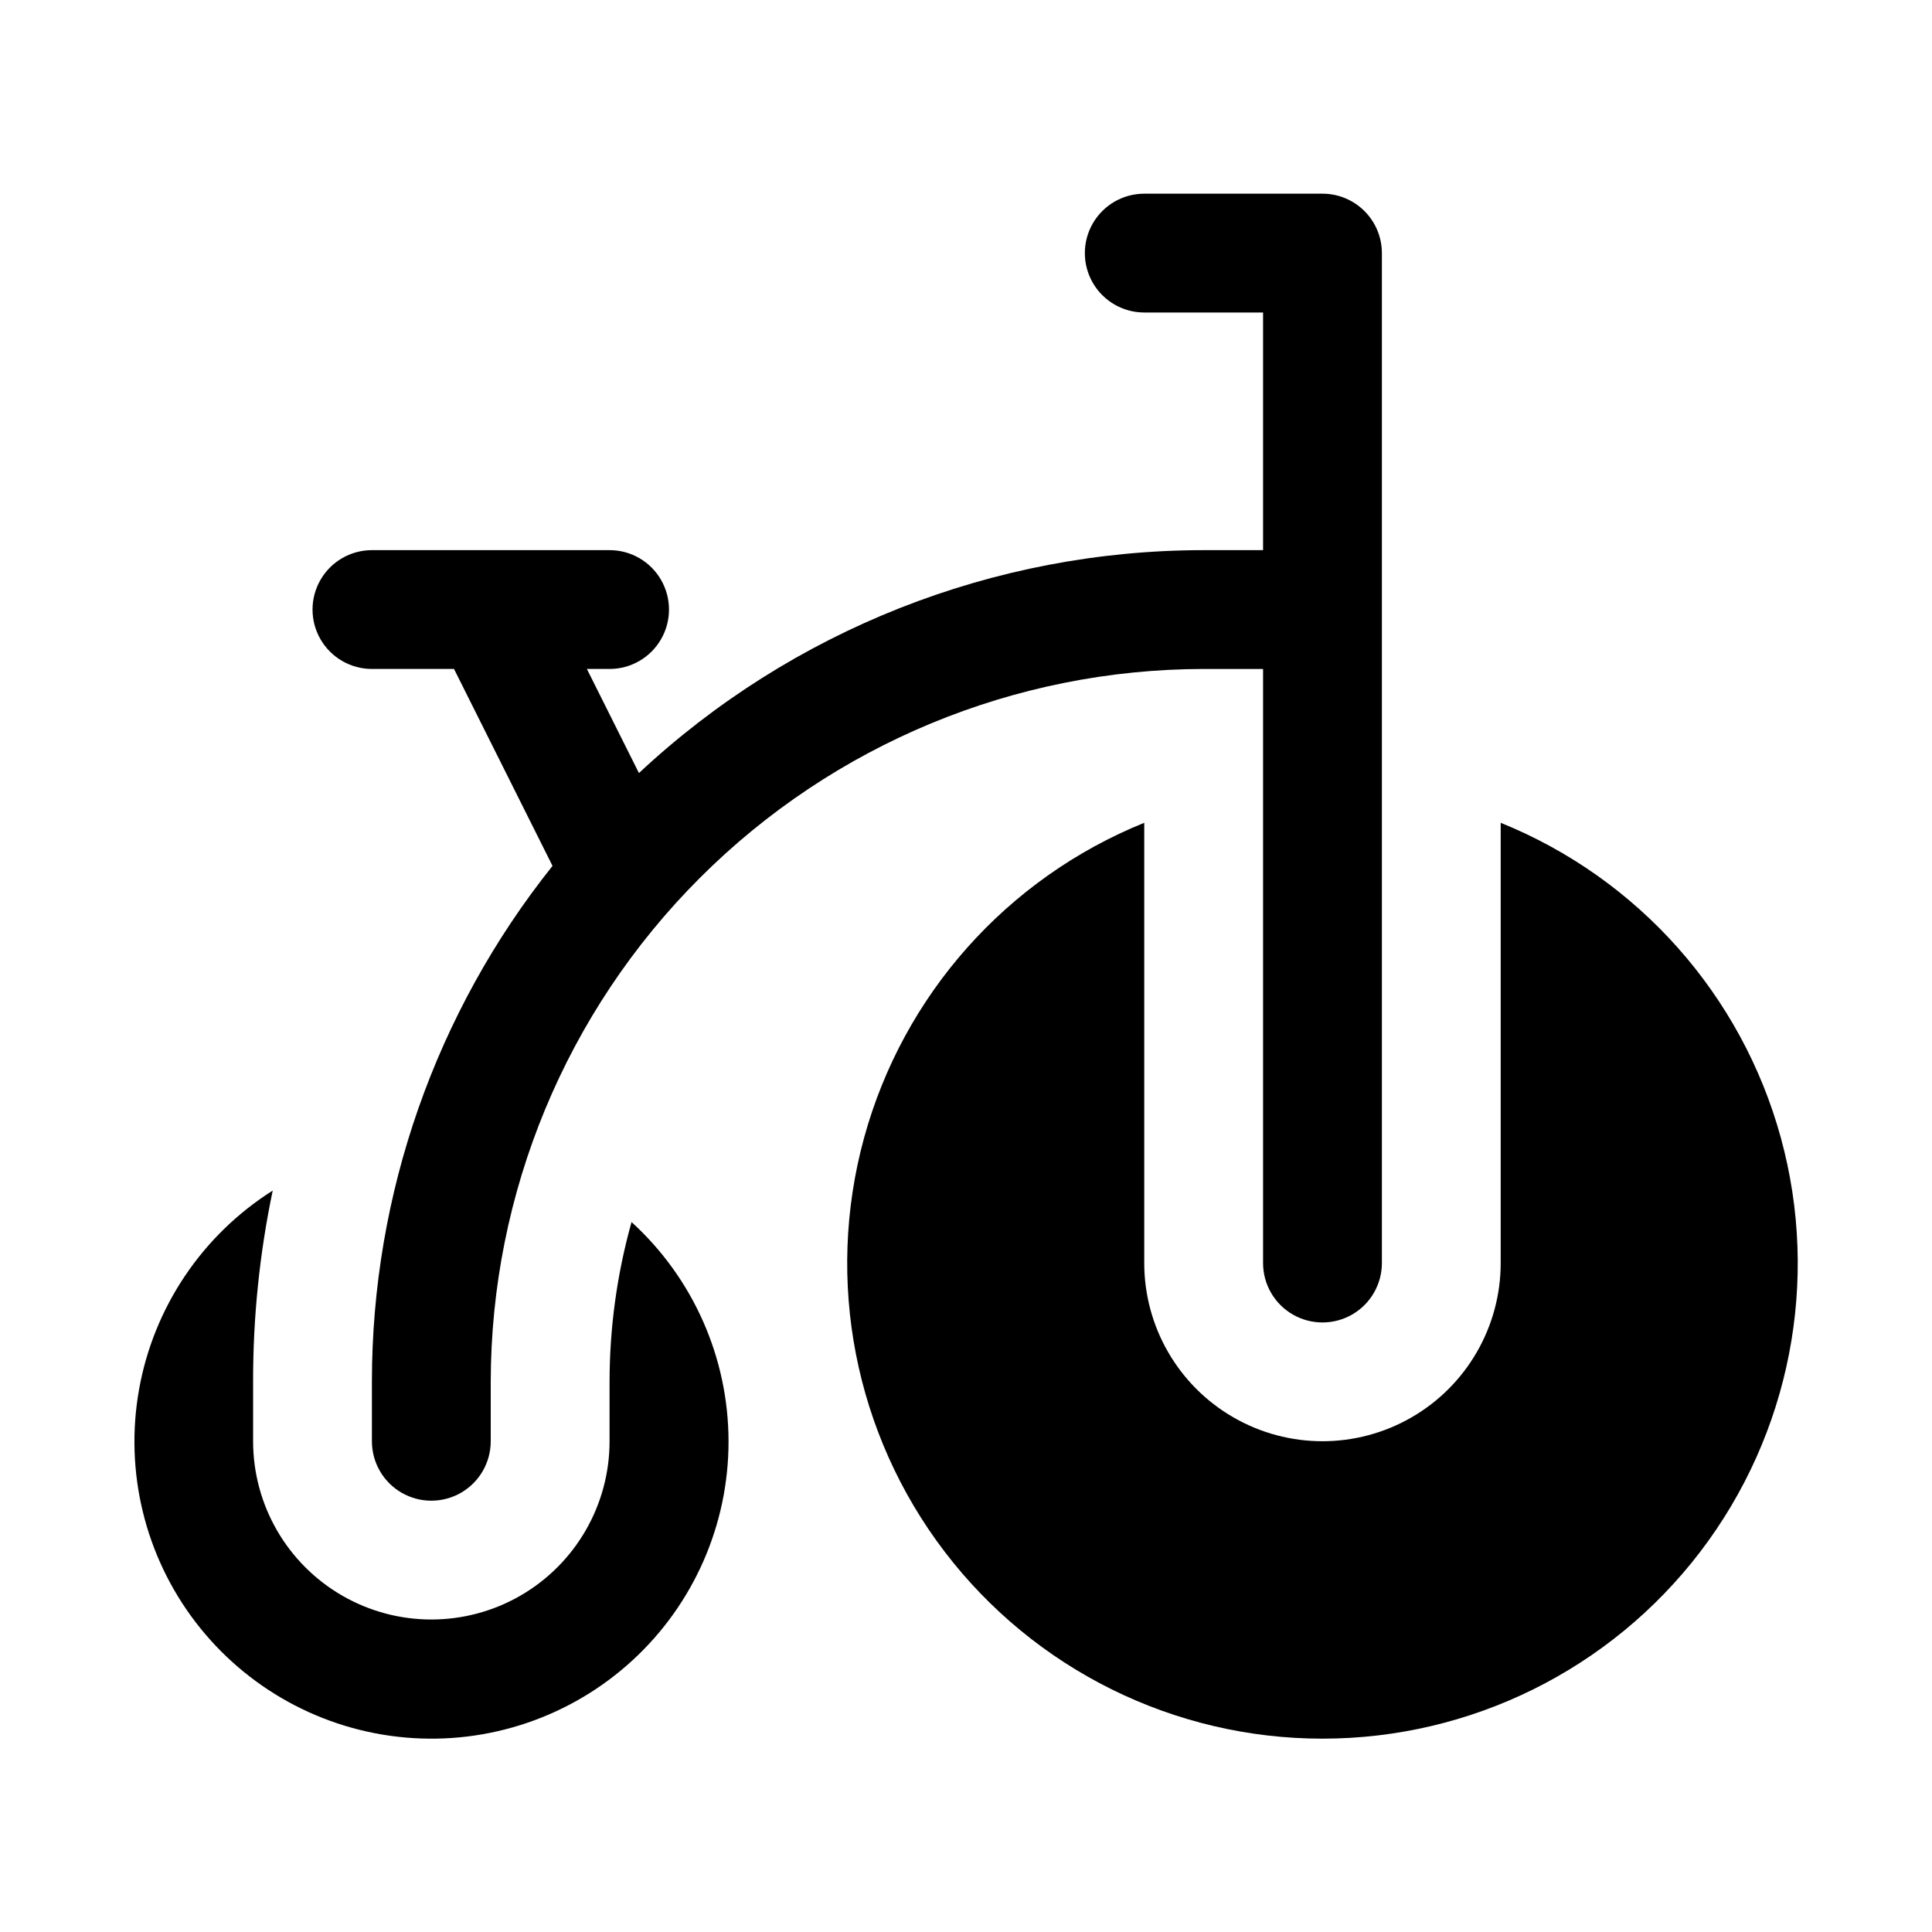
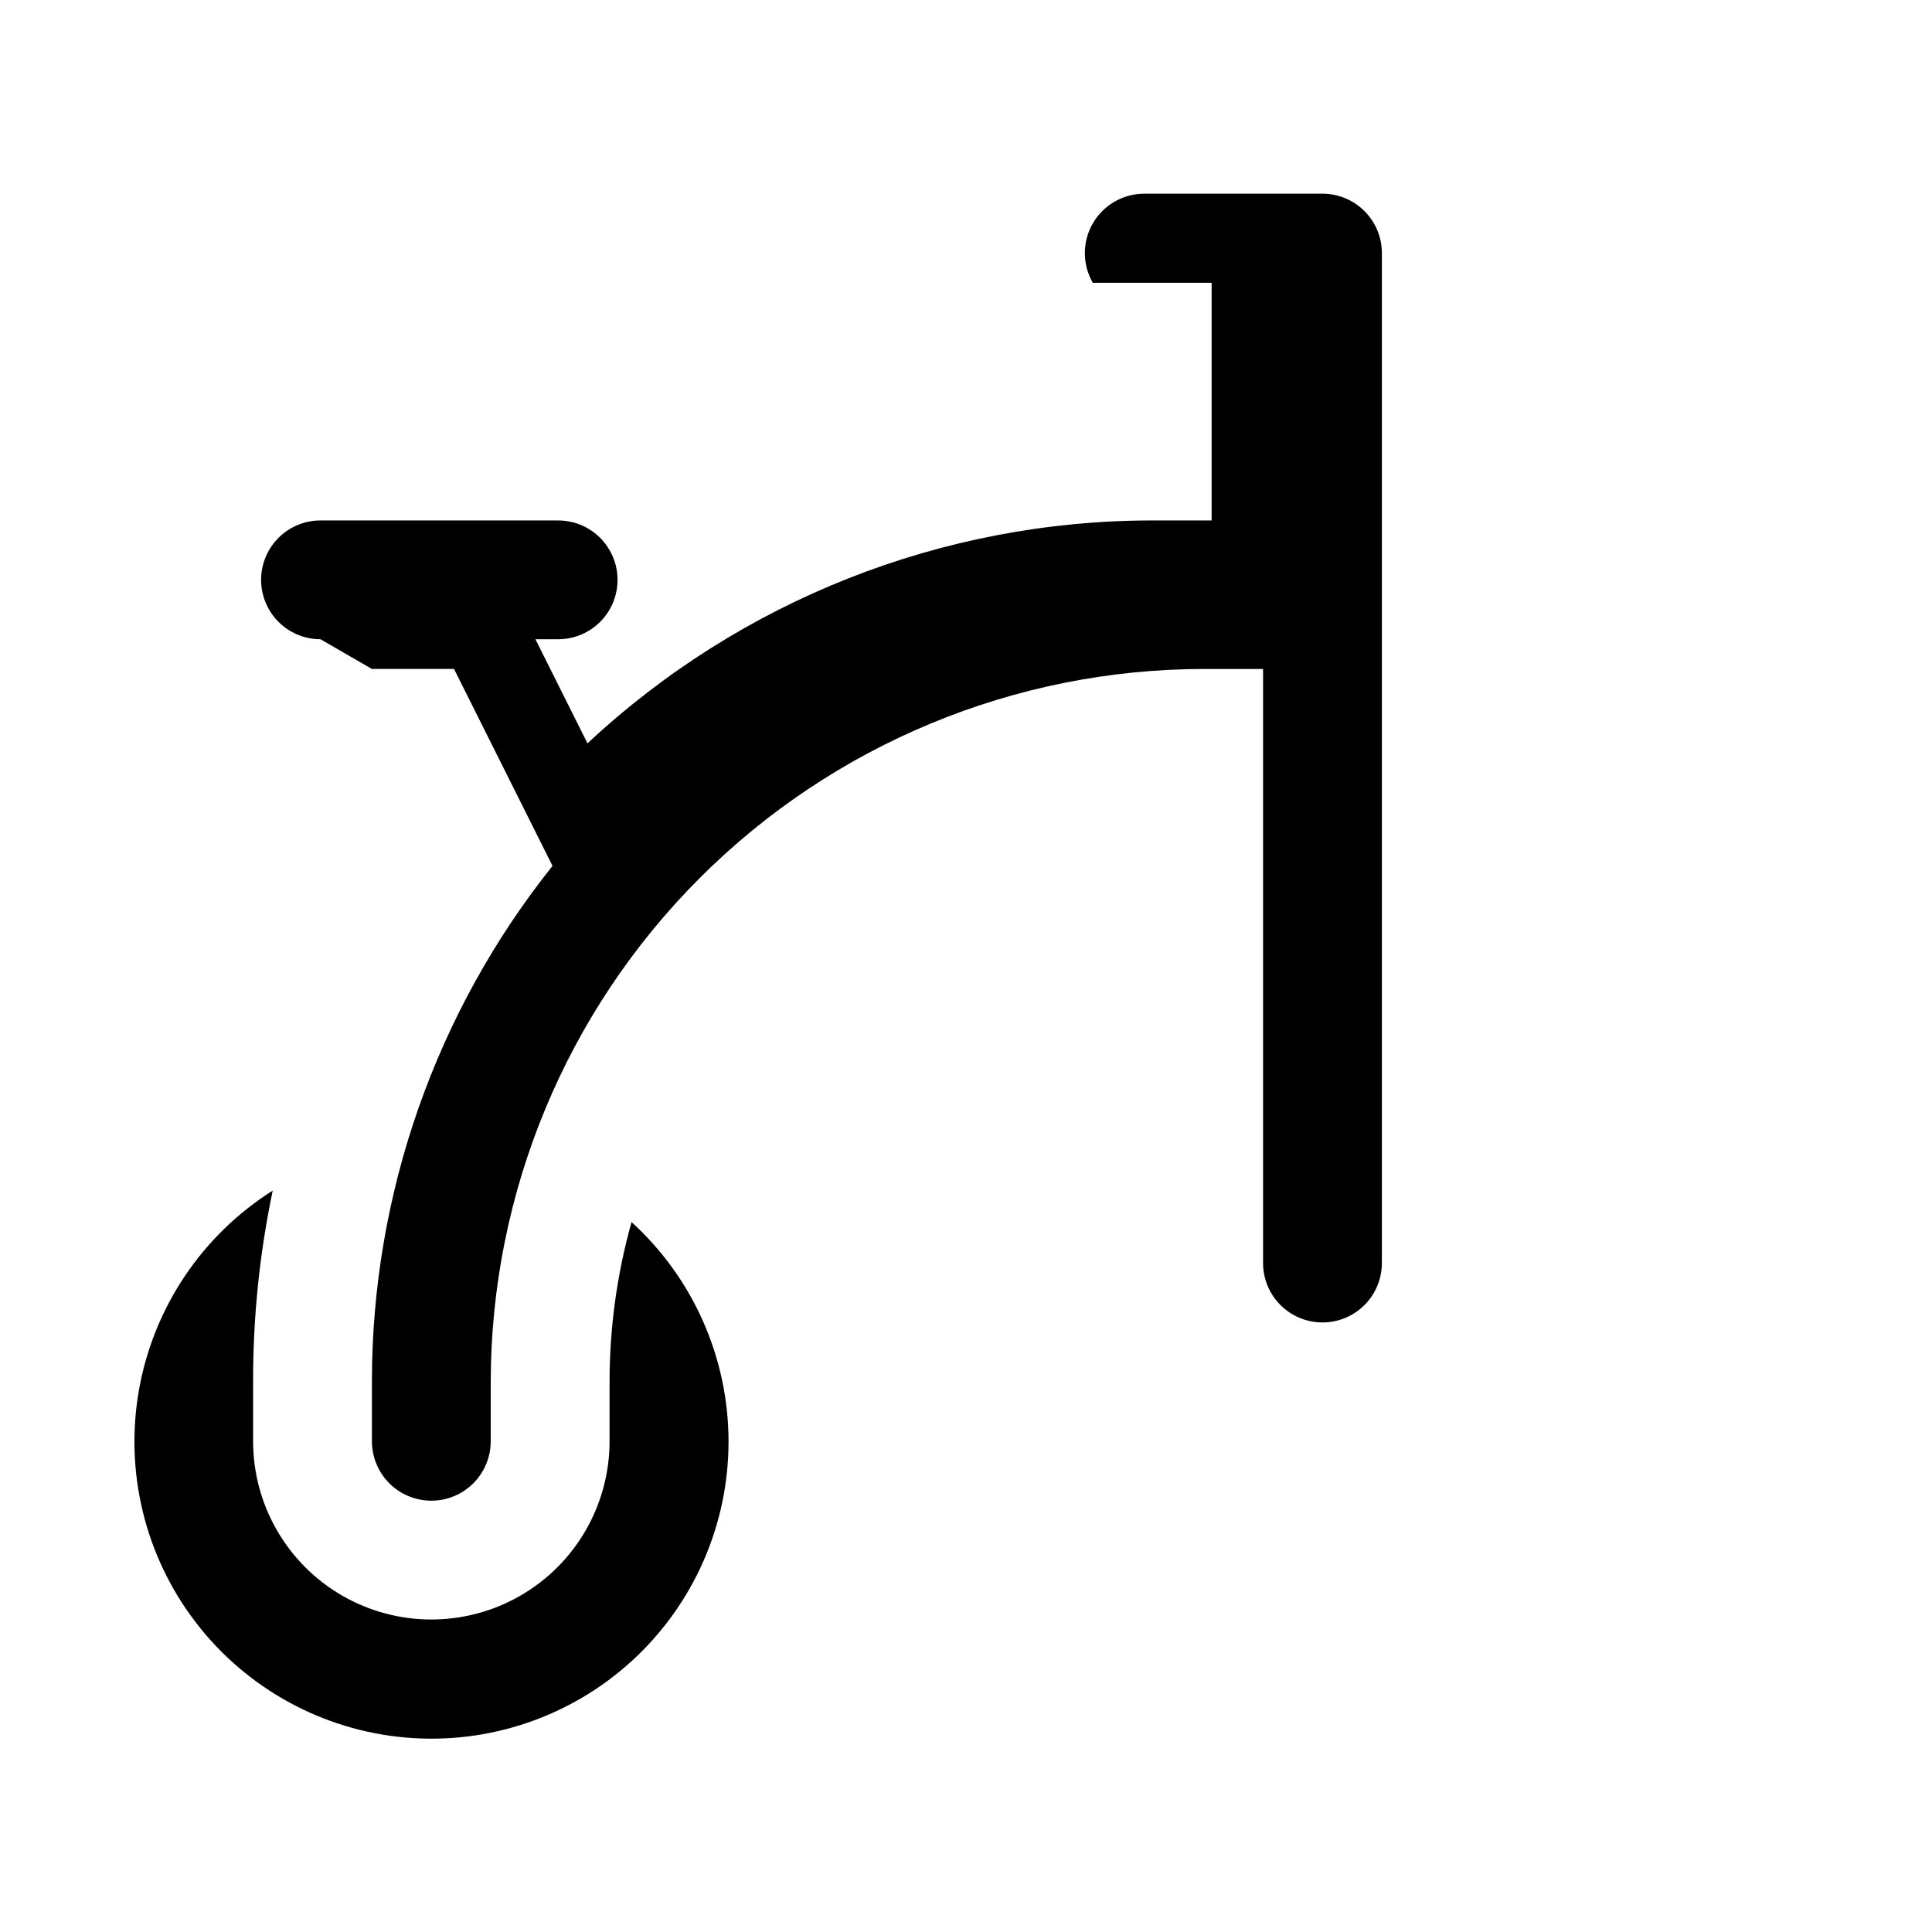
<svg xmlns="http://www.w3.org/2000/svg" fill="#000000" width="800px" height="800px" version="1.1" viewBox="144 144 512 512">
  <g>
-     <path d="m541.7 362.05v116.66c0 16.875-9.004 32.469-23.617 40.902-14.613 8.438-32.617 8.438-47.23 0-14.613-8.434-23.617-24.027-23.617-40.902v-116.66c-36.414 14.73-63.871 45.605-74.246 83.488-10.375 37.887-2.484 78.441 21.344 109.67 23.824 31.227 60.855 49.555 100.13 49.555 39.281 0 76.312-18.328 100.14-49.555 23.828-31.23 31.719-71.785 21.344-109.67-10.375-37.883-37.832-68.758-74.246-83.488z" />
    <path d="m305.54 510.21v15.742c0 16.875-9.004 32.469-23.617 40.906s-32.617 8.438-47.23 0-23.617-24.031-23.617-40.906v-15.742c-0.035-17.035 1.707-34.023 5.195-50.695-18.676 11.812-31.531 30.93-35.418 52.684-3.887 21.754 1.547 44.141 14.977 61.691 13.434 17.547 33.621 28.645 55.637 30.574 22.012 1.934 43.824-5.477 60.105-20.418 16.281-14.945 25.535-36.043 25.496-58.141-0.043-22.098-9.367-43.164-25.703-58.047-3.863 13.785-5.82 28.035-5.824 42.352z" />
-     <path d="m242.56 321.28h21.758l26.105 52.191c-30.996 38.836-47.871 87.051-47.863 136.74v15.742c0 5.625 3 10.824 7.871 13.637 4.871 2.812 10.875 2.812 15.746 0 4.871-2.812 7.871-8.012 7.871-13.637v-15.742c0.055-50.09 19.977-98.113 55.395-133.53 35.418-35.422 83.441-55.344 133.54-55.398h15.742v157.44c0 5.625 3 10.824 7.871 13.633 4.871 2.812 10.875 2.812 15.746 0 4.871-2.809 7.871-8.008 7.871-13.633v-267.65c0-4.176-1.66-8.18-4.613-11.133-2.949-2.953-6.957-4.613-11.133-4.613h-47.23c-5.625 0-10.82 3.004-13.633 7.875-2.812 4.871-2.812 10.871 0 15.742s8.008 7.871 13.633 7.871h31.488v62.977h-15.742c-55.57 0.023-109.06 21.137-149.66 59.074l-13.793-27.586h6.016c5.625 0 10.82-3 13.633-7.871s2.812-10.871 0-15.742c-2.812-4.875-8.008-7.875-13.633-7.875h-62.977c-5.625 0-10.824 3-13.637 7.875-2.812 4.871-2.812 10.871 0 15.742s8.012 7.871 13.637 7.871z" />
+     <path d="m242.56 321.28h21.758l26.105 52.191c-30.996 38.836-47.871 87.051-47.863 136.74v15.742c0 5.625 3 10.824 7.871 13.637 4.871 2.812 10.875 2.812 15.746 0 4.871-2.812 7.871-8.012 7.871-13.637v-15.742c0.055-50.09 19.977-98.113 55.395-133.53 35.418-35.422 83.441-55.344 133.54-55.398h15.742v157.44c0 5.625 3 10.824 7.871 13.633 4.871 2.812 10.875 2.812 15.746 0 4.871-2.809 7.871-8.008 7.871-13.633v-267.65c0-4.176-1.66-8.18-4.613-11.133-2.949-2.953-6.957-4.613-11.133-4.613h-47.23c-5.625 0-10.82 3.004-13.633 7.875-2.812 4.871-2.812 10.871 0 15.742h31.488v62.977h-15.742c-55.57 0.023-109.06 21.137-149.66 59.074l-13.793-27.586h6.016c5.625 0 10.82-3 13.633-7.871s2.812-10.871 0-15.742c-2.812-4.875-8.008-7.875-13.633-7.875h-62.977c-5.625 0-10.824 3-13.637 7.875-2.812 4.871-2.812 10.871 0 15.742s8.012 7.871 13.637 7.871z" />
  </g>
</svg>